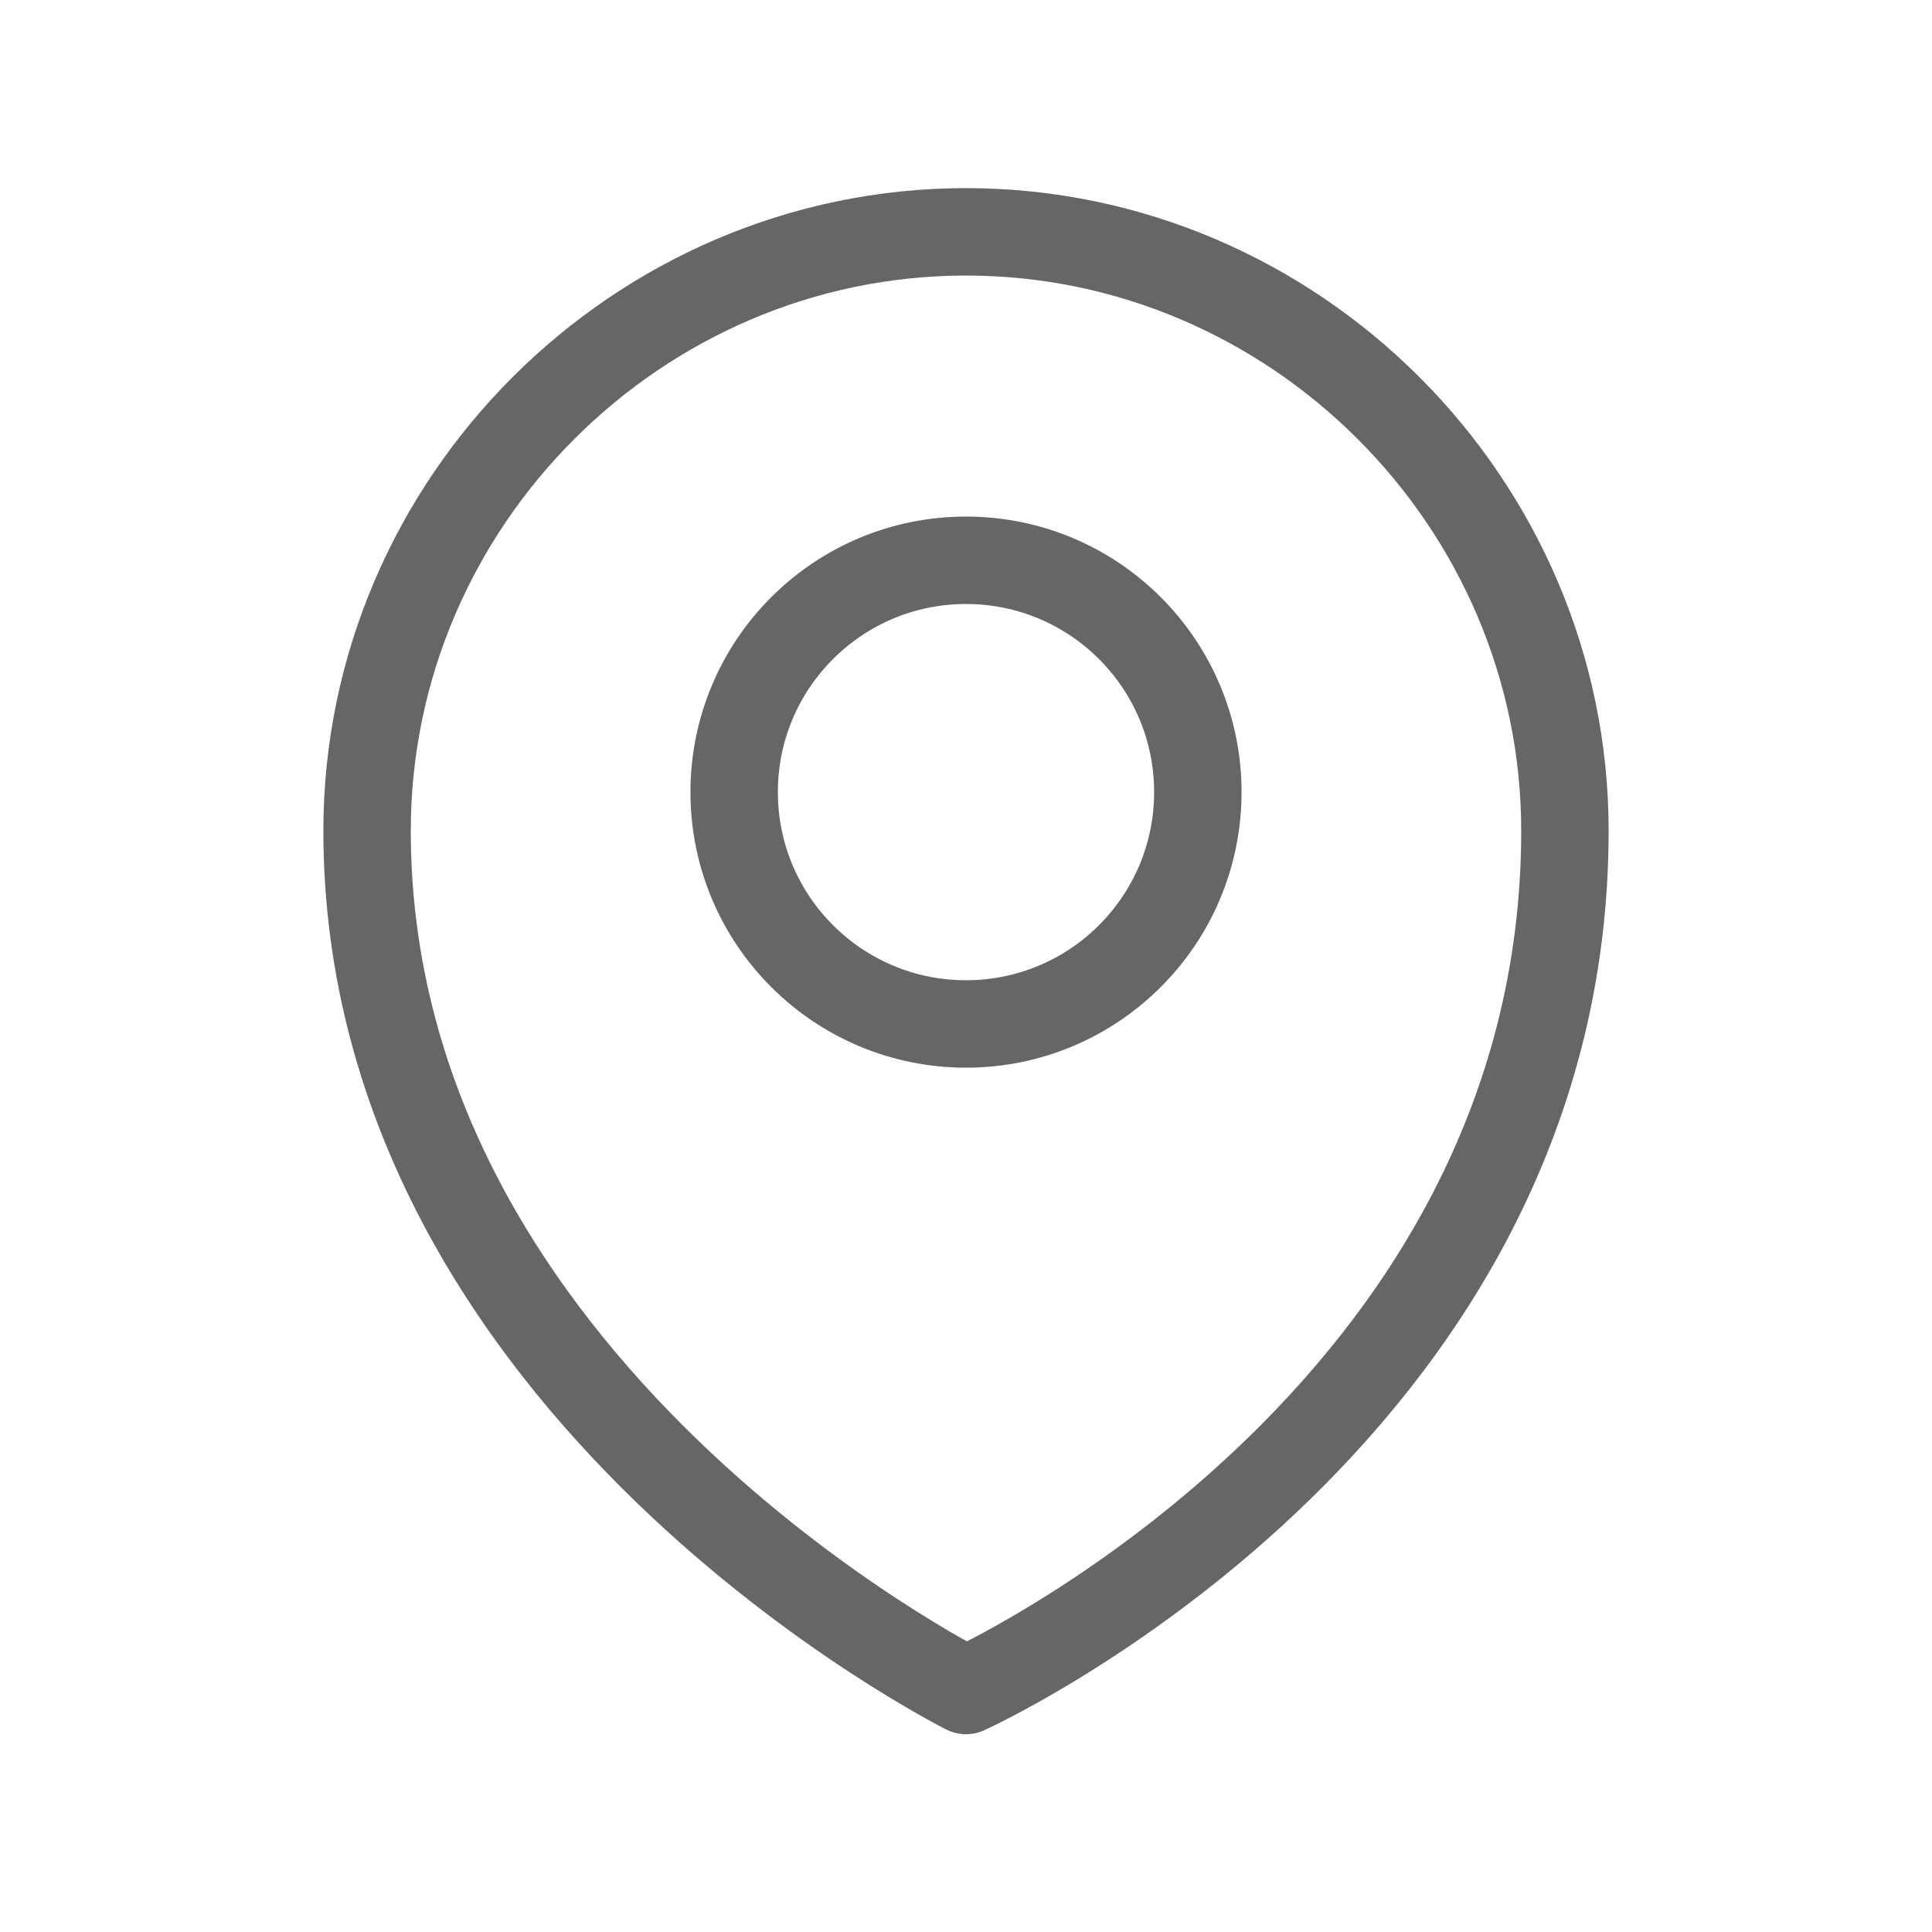
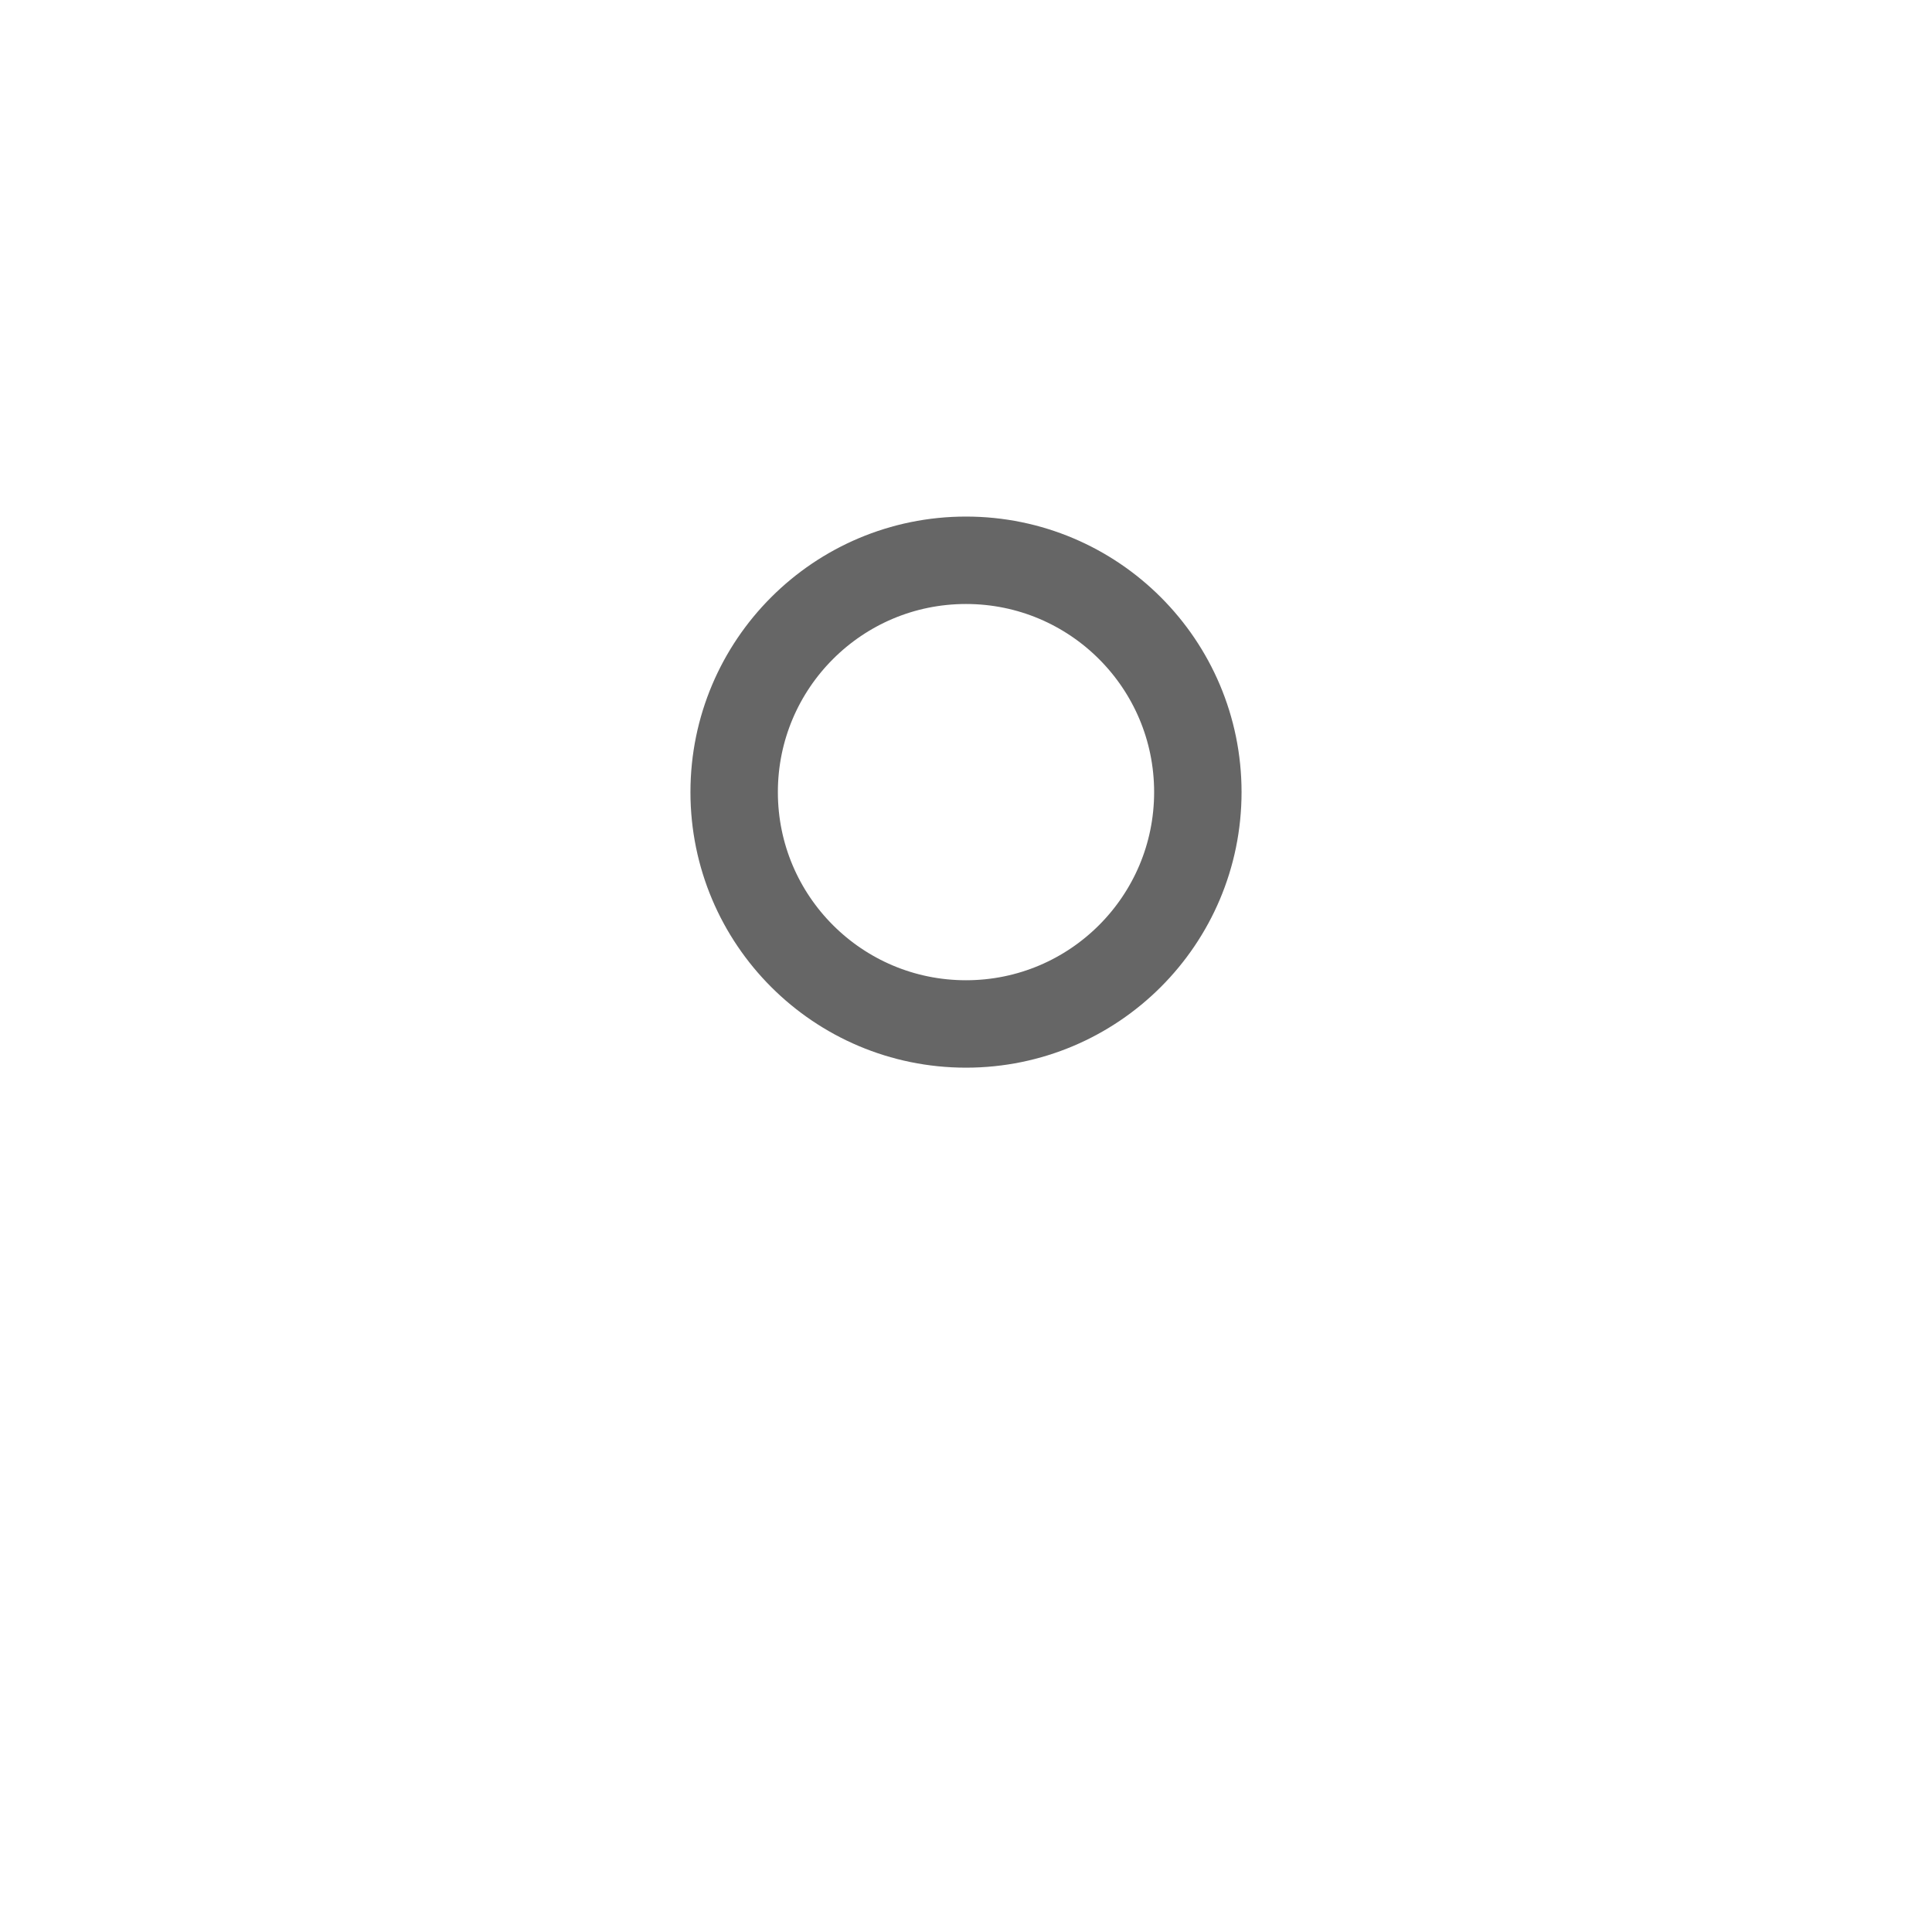
<svg xmlns="http://www.w3.org/2000/svg" version="1.1" x="0px" y="0px" viewBox="0 0 20 20" style="enable-background:new 0 0 20 20;" xml:space="preserve">
  <style type="text/css">
	.st0{fill:#231F20;}
	.st1{fill:#E05A28;}
	.st2{fill:#FFFFFF;}
	.st3{clip-path:url(#SVGID_00000052090002208293984900000014385069676836014472_);}
	.st4{fill:#F1F0EE;}
	.st5{fill:none;stroke:#FFFFFF;stroke-miterlimit:10;}
	.st6{fill:none;stroke:#D0CFCD;stroke-miterlimit:10;}
	.st7{fill:#666666;}
	.st8{clip-path:url(#SVGID_00000114761857015406024380000002858464188513959064_);}
	.st9{fill:none;stroke:#666666;stroke-width:2;stroke-miterlimit:10;}
	.st10{fill:none;stroke:#E05A28;}
	.st11{fill:none;stroke:#E05A28;stroke-width:0.946;}
	.st12{fill:#AFAFAF;}
	.st13{opacity:0.23;fill:url(#SVGID_00000019660450634414410610000010176568848074721180_);}
	.st14{clip-path:url(#SVGID_00000064315094042891443300000000877263228707197328_);}
	.st15{fill:none;stroke:#FFFFFF;stroke-width:1.015;stroke-miterlimit:10;}
	.st16{fill:none;stroke:#E05A28;stroke-miterlimit:10;}
	.st17{fill:#EFAB94;}
	.st18{clip-path:url(#SVGID_00000026873942091355305010000002728229828077865653_);}
	.st19{opacity:0.23;fill:url(#SVGID_00000092451713650626697260000011101286262813491613_);}
	.st20{fill:none;stroke:#666666;stroke-width:2.021;stroke-miterlimit:10;}
	.st21{clip-path:url(#SVGID_00000052105901650870866970000007167561521147677357_);}
	.st22{fill:none;stroke:#6786B6;stroke-miterlimit:10;}
	.st23{fill:none;stroke:#74946C;stroke-miterlimit:10;}
	.st24{fill:none;stroke:#D0CFCD;stroke-width:0.5;stroke-miterlimit:10;}
	.st25{fill:none;stroke:#E05A28;stroke-width:1.144;stroke-miterlimit:10;}
	.st26{fill:none;stroke:#D0CFCD;stroke-width:0.479;stroke-miterlimit:10;}
	.st27{fill:none;stroke:#E05A28;stroke-width:1.141;stroke-linecap:round;stroke-linejoin:round;}
	.st28{fill:none;}
	.st29{fill:none;stroke:#E05A28;stroke-width:1.233;stroke-linecap:round;stroke-linejoin:round;}
	.st30{clip-path:url(#SVGID_00000011713686946040606830000000562159435705034426_);}
	.st31{clip-path:url(#SVGID_00000067238702919895894360000010519754244857217415_);}
	.st32{fill:#FFFFFF;stroke:#666666;stroke-width:0.5;stroke-miterlimit:10;}
	.st33{fill:none;stroke:#666666;stroke-width:0.5;stroke-miterlimit:10;}
	.st34{opacity:0.23;fill:url(#SVGID_00000041259648247529516250000010426931725419296917_);}
	.st35{fill:none;stroke:#666666;stroke-width:0.304;stroke-miterlimit:10;}
	.st36{fill:#FFF3EA;}
	.st37{fill:#F7D6C9;}
	.st38{fill:#E0592A;}
	.st39{fill:none;stroke:#666666;stroke-width:0.5;}
	.st40{fill:none;stroke:#E05A28;stroke-width:0.55;stroke-miterlimit:10;}
	.st41{fill:none;stroke:#666666;stroke-width:0.437;}
	.st42{opacity:0.23;fill:url(#SVGID_00000059995988240307865940000013634078925228038320_);}
	.st43{clip-path:url(#SVGID_00000132810636390622122000000017229078703883653009_);}
	.st44{clip-path:url(#SVGID_00000119815321201146036690000009072978761779920566_);}
	.st45{fill:#FFFFFF;stroke:#666666;stroke-width:0.45;stroke-miterlimit:10;}
	.st46{fill:none;stroke:#666666;stroke-width:0.541;stroke-miterlimit:10;}
	.st47{clip-path:url(#SVGID_00000022528139361143226040000011658820008946734264_);}
	.st48{fill:none;stroke:#ED5630;stroke-width:3;stroke-miterlimit:10;}
	.st49{fill:none;stroke:#E05A28;stroke-width:0.75;stroke-miterlimit:10;}
	.st50{fill:#F5F5F4;}
	.st51{fill:#F4AB89;}
	.st52{fill:#FFC69A;}
	.st53{fill:#FFBA85;}
	.st54{fill:#FFDCC2;}
	.st55{fill:#FFE0C8;}
	.st56{fill:#FFDCC1;}
	.st57{fill:none;stroke:#EB7248;stroke-width:0.538;stroke-miterlimit:10;}
	.st58{fill:#CFCDC5;}
	.st59{fill:#EB7248;}
	.st60{fill:#6F6F6E;}
	.st61{fill:#9B9A9A;}
	.st62{fill:#B0B0B0;}
	.st63{fill:#575756;}
	.st64{fill:#858585;}
	.st65{fill:#4A4A49;}
	.st66{fill:#DF592A;}
	.st67{fill:#E54923;}
	.st68{fill:none;stroke:#FF0000;stroke-width:2;}
	.st69{fill:#FF0000;}
	.st70{fill:url(#);}
	.st71{fill:none;stroke:#E05630;stroke-width:3;stroke-miterlimit:10;}
	.st72{fill:none;stroke:#E05A28;stroke-width:0.905;stroke-linecap:round;stroke-linejoin:round;}
	.st73{fill:none;stroke:#666666;stroke-width:0.905;stroke-linecap:round;stroke-miterlimit:10;}
	.st74{fill:none;stroke:#8E8E8E;stroke-width:1.927;stroke-miterlimit:10;}
	.st75{fill:none;stroke:#8E8E8E;stroke-width:1.012;stroke-miterlimit:10;}
	.st76{fill:none;stroke:#666666;stroke-width:1.28;stroke-linecap:round;stroke-miterlimit:10;}
	.st77{fill:none;stroke:#8E8E8E;stroke-miterlimit:10;}
	.st78{fill:none;stroke:#666666;stroke-width:0.9;stroke-linecap:round;stroke-miterlimit:10;}
	.st79{fill:#D0CFCD;}
	.st80{fill:#FFBA85;stroke:#FFBA85;stroke-miterlimit:10;}
	.st81{fill:none;stroke:#70CCDF;stroke-miterlimit:10;}
	.st82{fill:#FFB984;}
	.st83{fill:none;stroke:#FFBA85;stroke-width:3;stroke-miterlimit:10;}
	.st84{fill:#74946C;}
	.st85{fill:#6786B6;}
	.st86{fill:#FFEADA;}
	.st87{fill:none;stroke:#FF0000;stroke-width:0.24;stroke-miterlimit:10;}
	.st88{fill:none;stroke:#FF0000;stroke-width:0.5;stroke-miterlimit:10;}
	.st89{fill:none;stroke:#666666;stroke-width:0.905;stroke-linecap:round;stroke-linejoin:round;}
	.st90{fill:none;stroke:#E05A28;stroke-width:0.905;stroke-linecap:round;stroke-miterlimit:10;}
</style>
  <g id="Layer_1">
</g>
  <g id="menu">
</g>
  <g id="guides">
</g>
  <g id="grid_drawing">
</g>
  <g id="INFO">
</g>
  <g id="Pattern_Editing_Mode">
</g>
  <g id="Isolation_Mode">
    <g>
-       <path class="st89" d="M16.2,8.6c0,6.1-6.2,8.9-6.2,8.9s-6.2-3.1-6.2-8.9c0-3.4,2.8-6.2,6.2-6.2S16.2,5.2,16.2,8.6z" />
      <circle class="st89" cx="10" cy="8.2" r="2.4" />
    </g>
  </g>
</svg>